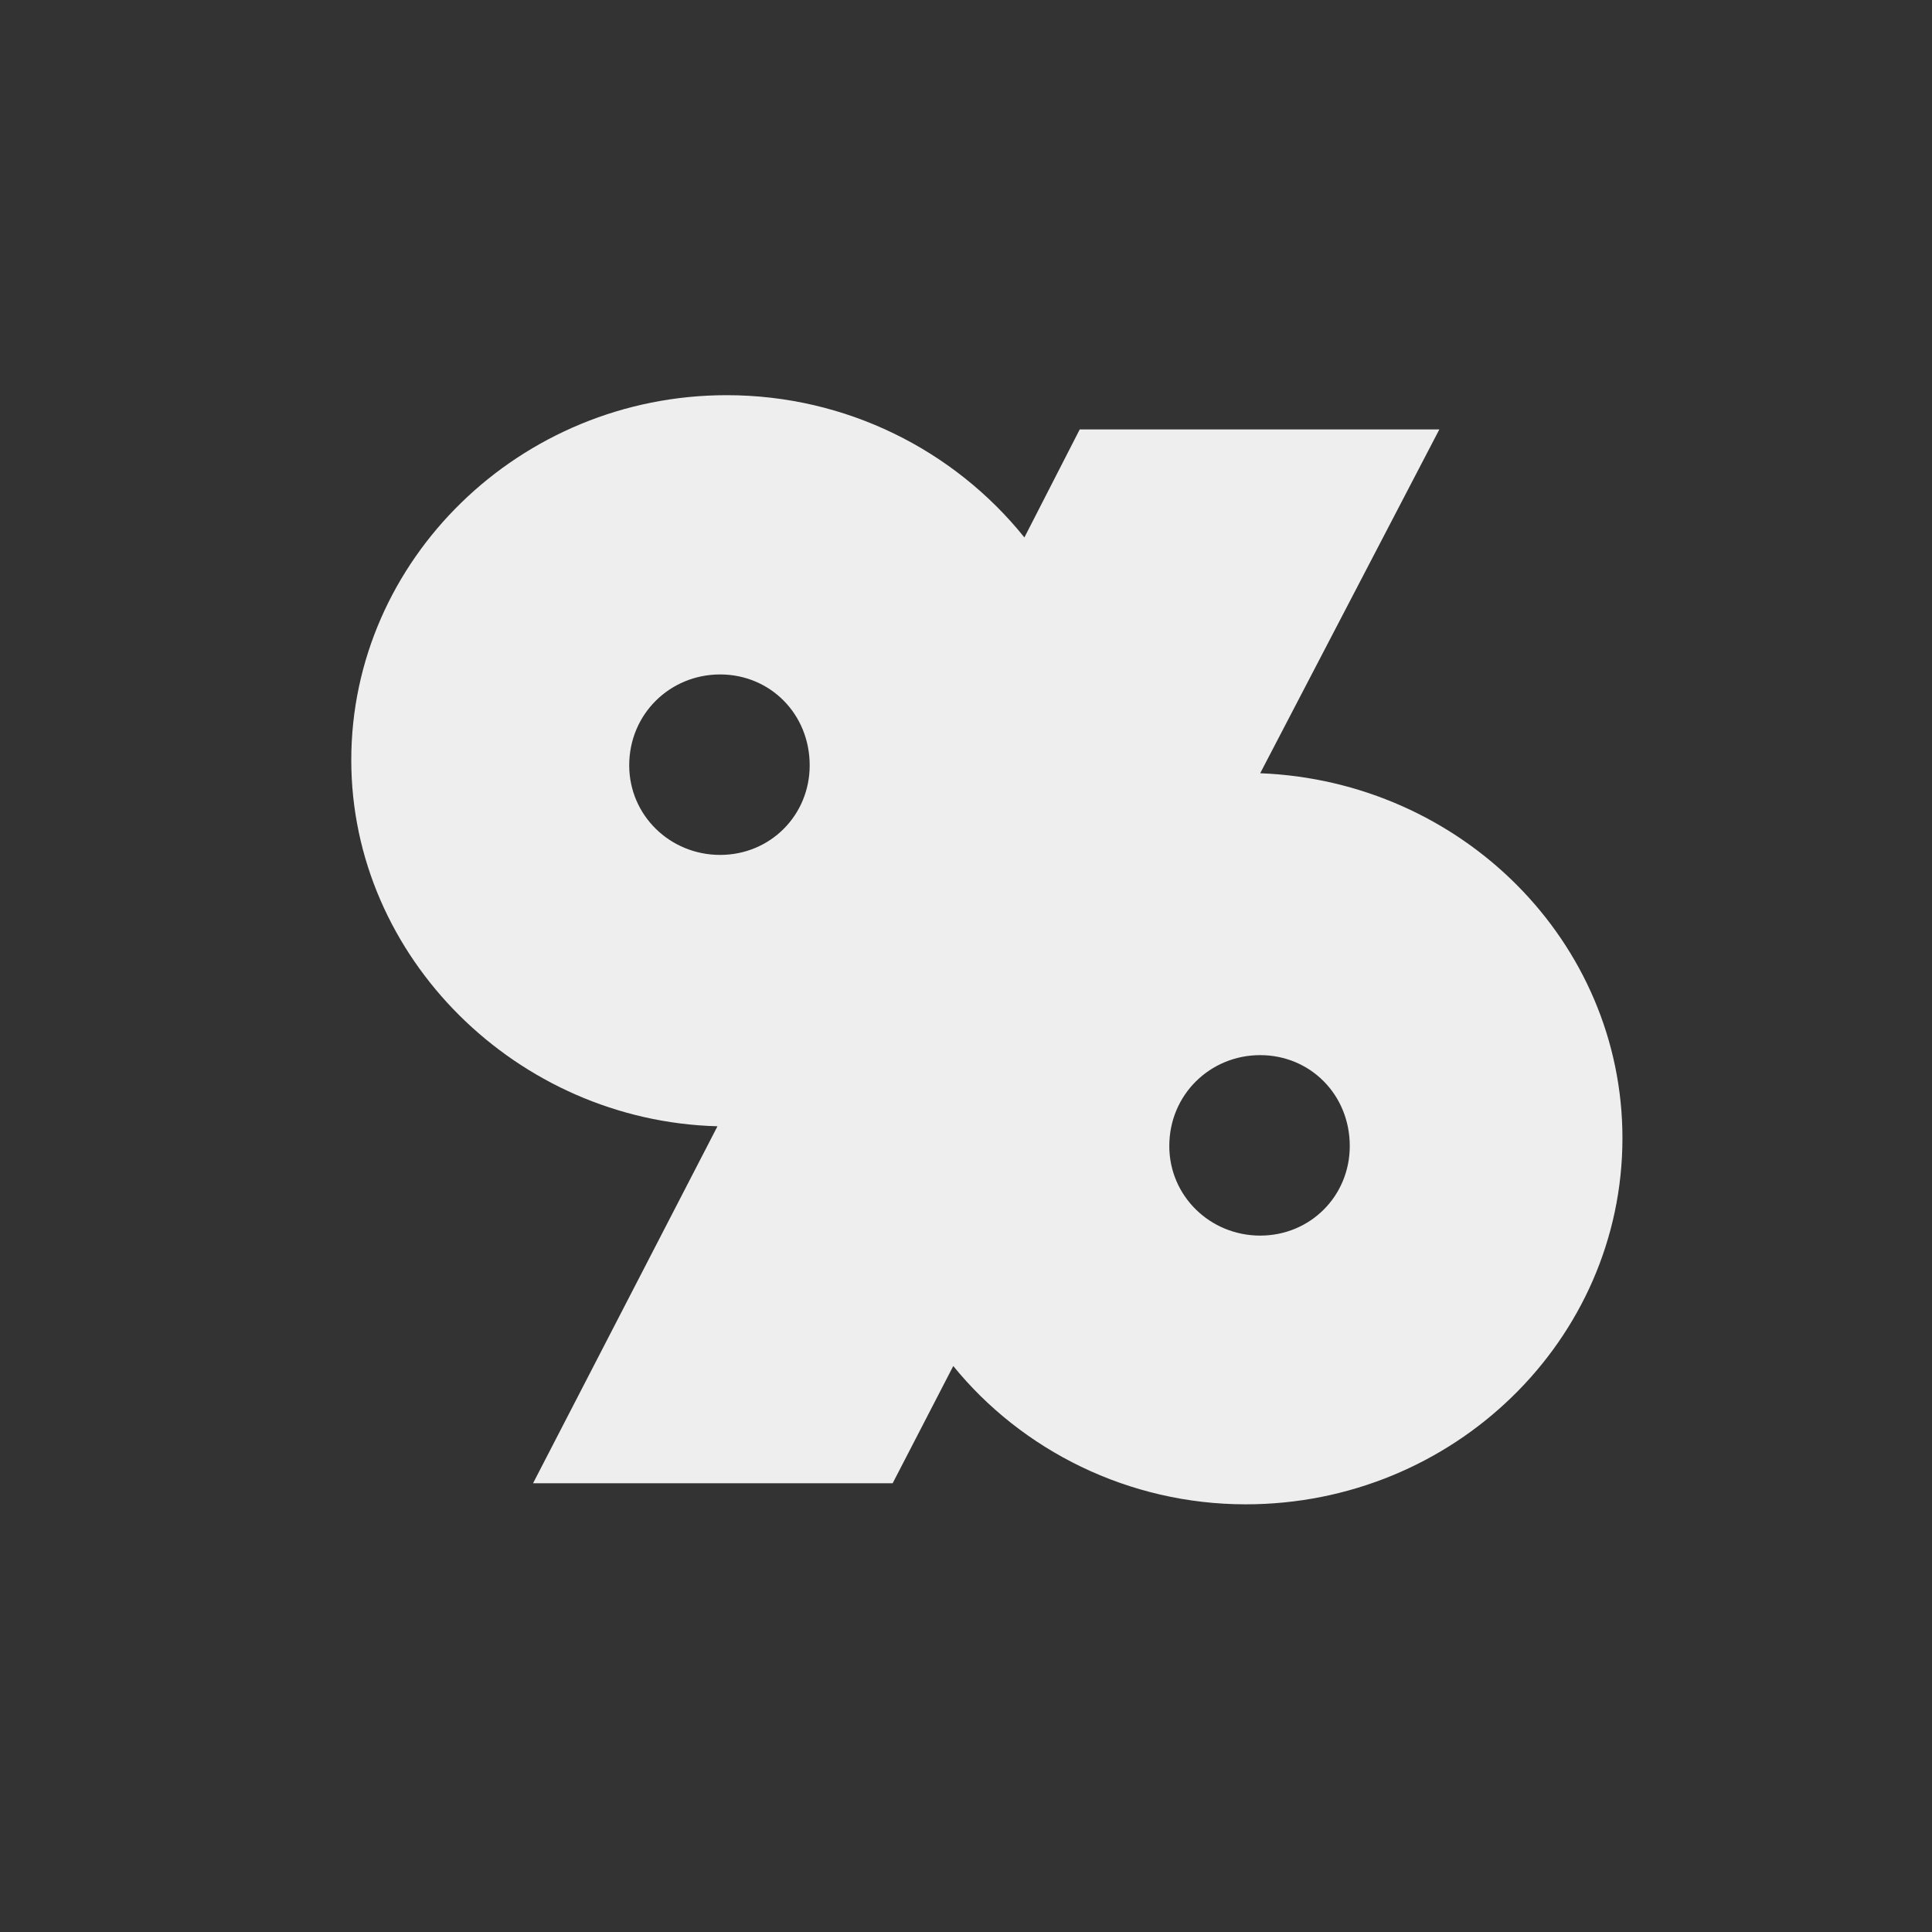
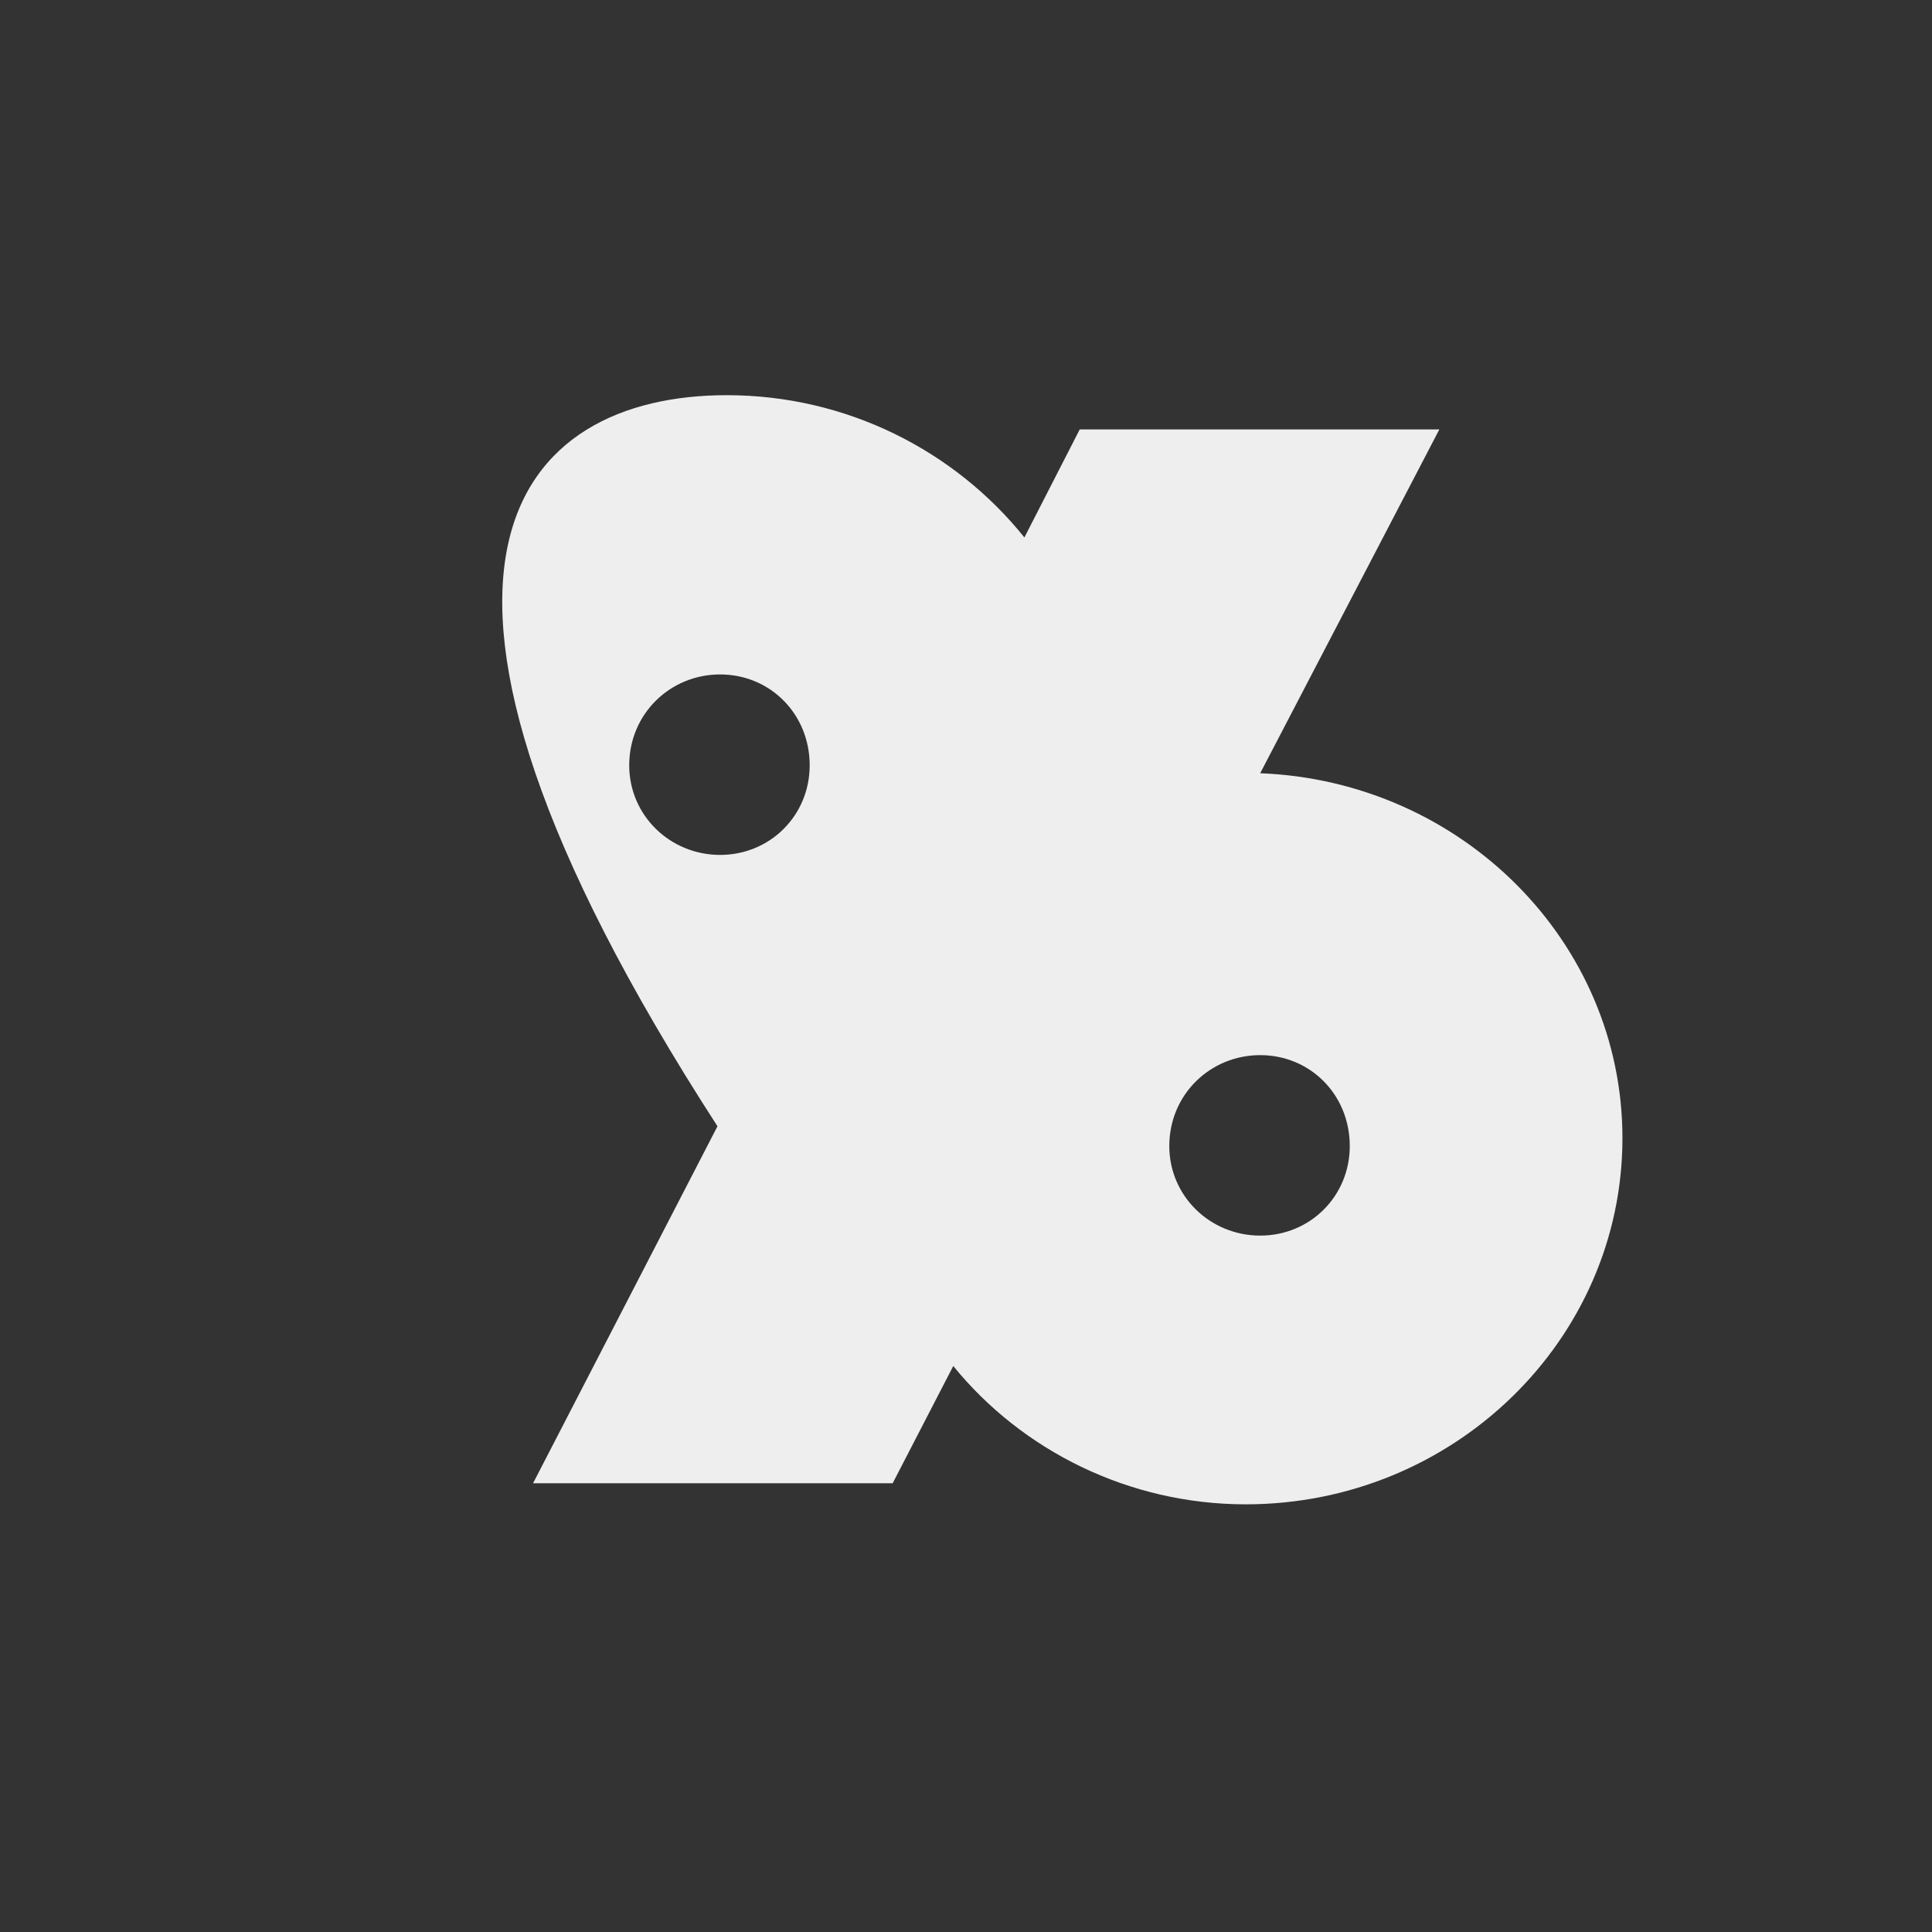
<svg xmlns="http://www.w3.org/2000/svg" width="44" height="44" viewBox="0 0 44 44" fill="none">
  <rect x="0" y="0" width="44" height="44" fill="#333333" stroke="none" />
-   <path d="M12.14 33.78L16.34 25.65C11.78 25.53 8 21.81 8 17.31C8 12.75 11.84 9 16.55 9C19.28 9 21.74 10.26 23.33 12.24L24.59 9.78H32.78L28.7 17.61C33.29 17.79 36.95 21.45 36.95 25.92C36.95 30.51 33.11 34.26 28.37 34.26C25.7 34.26 23.27 33.03 21.71 31.11L20.33 33.78H12.14ZM14.33 17.43C14.33 18.57 15.26 19.47 16.4 19.47C17.54 19.47 18.44 18.57 18.44 17.43C18.44 16.26 17.54 15.36 16.4 15.36C15.26 15.36 14.33 16.26 14.33 17.43ZM26.63 26.1C26.63 27.24 27.56 28.14 28.7 28.14C29.84 28.14 30.74 27.24 30.74 26.1C30.74 24.93 29.84 24.03 28.7 24.03C27.56 24.03 26.63 24.93 26.63 26.1Z" fill="#EEEEEE" style="mix-blend-mode:lighten" />
+   <path d="M12.14 33.78L16.34 25.65C8 12.75 11.84 9 16.55 9C19.28 9 21.74 10.26 23.33 12.24L24.59 9.78H32.78L28.7 17.61C33.29 17.79 36.95 21.45 36.95 25.92C36.95 30.51 33.11 34.26 28.37 34.26C25.7 34.26 23.27 33.03 21.71 31.11L20.33 33.78H12.14ZM14.33 17.43C14.33 18.57 15.26 19.47 16.4 19.47C17.54 19.47 18.44 18.57 18.44 17.43C18.44 16.26 17.54 15.36 16.4 15.36C15.26 15.36 14.33 16.26 14.33 17.43ZM26.63 26.1C26.63 27.24 27.56 28.14 28.7 28.14C29.84 28.14 30.74 27.24 30.74 26.1C30.74 24.93 29.84 24.03 28.7 24.03C27.56 24.03 26.63 24.93 26.63 26.1Z" fill="#EEEEEE" style="mix-blend-mode:lighten" />
</svg>